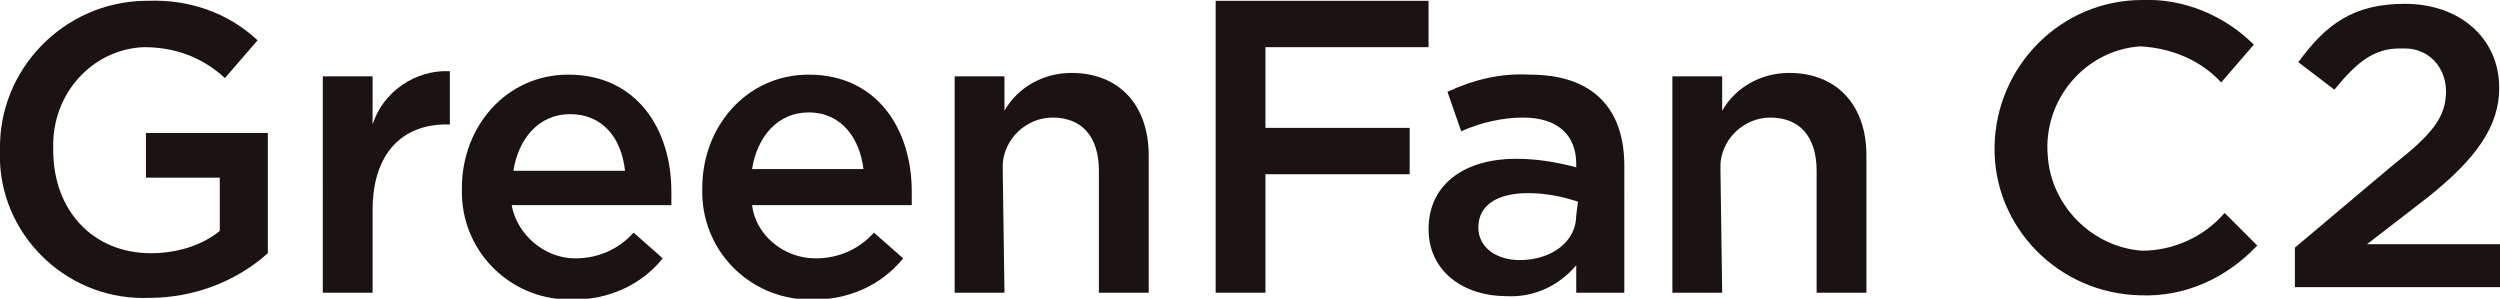
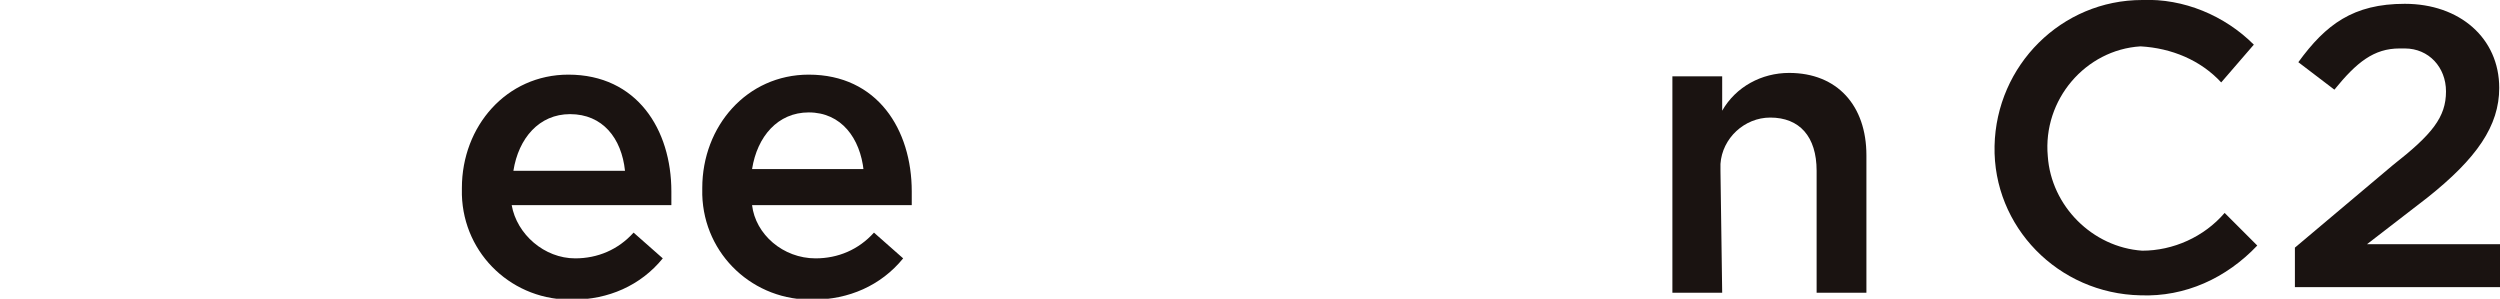
<svg xmlns="http://www.w3.org/2000/svg" version="1.1" id="レイヤー_1" x="0px" y="0px" viewBox="0 0 145.6 17.4" style="enable-background:new 0 0 145.6 17.4;" xml:space="preserve">
  <style type="text/css">
	.st0{fill:#1A1311;}
</style>
  <g transform="translate(-237.568 -272.691)">
    <g transform="translate(237.568 272.738)">
-       <path class="st0" d="M8.7,17.3C4.1,17.5,0.2,13.9,0,9.4c0-0.2,0-0.5,0-0.7C-0.1,4,3.7,0.1,8.4,0c0.1,0,0.2,0,0.2,0    C11-0.1,13.3,0.7,15,2.3l-1.9,2.2c-1.3-1.2-2.9-1.8-4.7-1.8C5.4,2.8,3,5.4,3.1,8.6c0,0,0,0,0,0.1c0,3.5,2.3,6,5.7,6    c1.4,0,2.9-0.4,4-1.3v-3.1H8.5V7.7h7.1v7C13.7,16.4,11.2,17.3,8.7,17.3z" />
-       <path class="st0" d="M21.7,17h-2.9V4.4h2.9v2.8c0.6-1.9,2.5-3.2,4.5-3.1v3.1h-0.2c-2.5,0-4.3,1.6-4.3,5L21.7,17z" />
      <path class="st0" d="M33.5,15c1.3,0,2.5-0.5,3.4-1.5l1.7,1.5c-1.3,1.6-3.2,2.4-5.2,2.4c-3.5,0.1-6.4-2.6-6.5-6.1    c0-0.1,0-0.3,0-0.4c0-3.6,2.6-6.6,6.2-6.6c4,0,6,3.2,6,6.8c0,0.3,0,0.5,0,0.8h-9.3C30.1,13.6,31.7,15,33.5,15z M36.4,9.9    c-0.2-1.9-1.3-3.3-3.2-3.3c-1.8,0-3,1.4-3.3,3.3H36.4z" />
      <path class="st0" d="M47.5,15c1.3,0,2.5-0.5,3.4-1.5l1.7,1.5c-1.3,1.6-3.2,2.4-5.2,2.4c-3.5,0.1-6.4-2.6-6.5-6.1    c0-0.1,0-0.3,0-0.4c0-3.6,2.6-6.6,6.2-6.6c4,0,6,3.2,6,6.8c0,0.3,0,0.5,0,0.8h-9.3C44,13.6,45.6,15,47.5,15z M50.3,9.9    C50.1,8,49,6.5,47.1,6.5c-1.8,0-3,1.4-3.3,3.3H50.3z" />
-       <path class="st0" d="M58.5,17h-2.9V4.4h2.9v2c0.8-1.4,2.3-2.2,3.9-2.2c2.8,0,4.5,1.9,4.5,4.8v8H64V9.9c0-2-1-3.1-2.7-3.1    c-1.5,0-2.8,1.2-2.9,2.7c0,0.1,0,0.3,0,0.4L58.5,17z" />
-       <path class="st0" d="M83.2,2.7h-9.5v4.7h8.4v2.7h-8.4V17h-2.9V0h12.4L83.2,2.7z" />
-       <path class="st0" d="M91.8,17v-1.6c-1,1.2-2.5,1.9-4.1,1.8c-2.4,0-4.5-1.4-4.5-3.9v0c0-2.7,2.2-4.1,5.1-4.1c1.2,0,2.4,0.2,3.5,0.5    V9.5c0-1.7-1.1-2.7-3.1-2.7c-1.2,0-2.5,0.3-3.6,0.8l-0.8-2.3c1.5-0.7,3.1-1.1,4.8-1c3.7,0,5.5,2,5.5,5.3V17H91.8z M91.9,11.7    C91,11.4,90,11.2,89,11.2c-1.8,0-2.9,0.7-2.9,2v0c0,1.2,1.1,1.9,2.4,1.9c1.9,0,3.3-1.1,3.3-2.6L91.9,11.7z" />
      <path class="st0" d="M100.3,17h-2.9V4.4h2.9v2c0.8-1.4,2.3-2.2,3.9-2.2c2.8,0,4.5,1.9,4.5,4.8v8h-2.9V9.9c0-2-1-3.1-2.7-3.1    c-1.5,0-2.8,1.2-2.9,2.7c0,0.1,0,0.3,0,0.4L100.3,17z" />
    </g>
    <g transform="translate(353.731 272.691)">
      <path class="st0" d="M8.5,17.2c-4.8-0.1-8.6-4-8.5-8.7C0.1,3.8,3.9,0,8.6,0c2.4-0.1,4.8,0.9,6.5,2.6l-1.9,2.2    c-1.2-1.3-2.9-2-4.7-2.1C5.3,2.9,2.8,5.8,3.1,9.1c0.2,2.9,2.6,5.3,5.5,5.5c1.8,0,3.6-0.8,4.8-2.2l1.9,1.9    C13.5,16.2,11.1,17.3,8.5,17.2z" />
      <g transform="translate(17.492 0.222)">
-         <path class="st0" d="M0,14.2l5.7-4.8C8,7.6,8.8,6.6,8.8,5.1c0-1.4-1-2.5-2.4-2.5c-0.1,0-0.2,0-0.3,0C4.6,2.6,3.6,3.4,2.3,5     L0.2,3.4C1.8,1.2,3.4,0,6.4,0c3.2,0,5.5,2,5.5,4.9v0c0,2.2-1.3,4.1-4.2,6.4L4.2,14H12v2.5H0L0,14.2z" />
+         <path class="st0" d="M0,14.2l5.7-4.8C8,7.6,8.8,6.6,8.8,5.1c0-1.4-1-2.5-2.4-2.5c-0.1,0-0.2,0-0.3,0C4.6,2.6,3.6,3.4,2.3,5     L0.2,3.4C1.8,1.2,3.4,0,6.4,0c3.2,0,5.5,2,5.5,4.9c0,2.2-1.3,4.1-4.2,6.4L4.2,14H12v2.5H0L0,14.2z" />
      </g>
    </g>
  </g>
</svg>